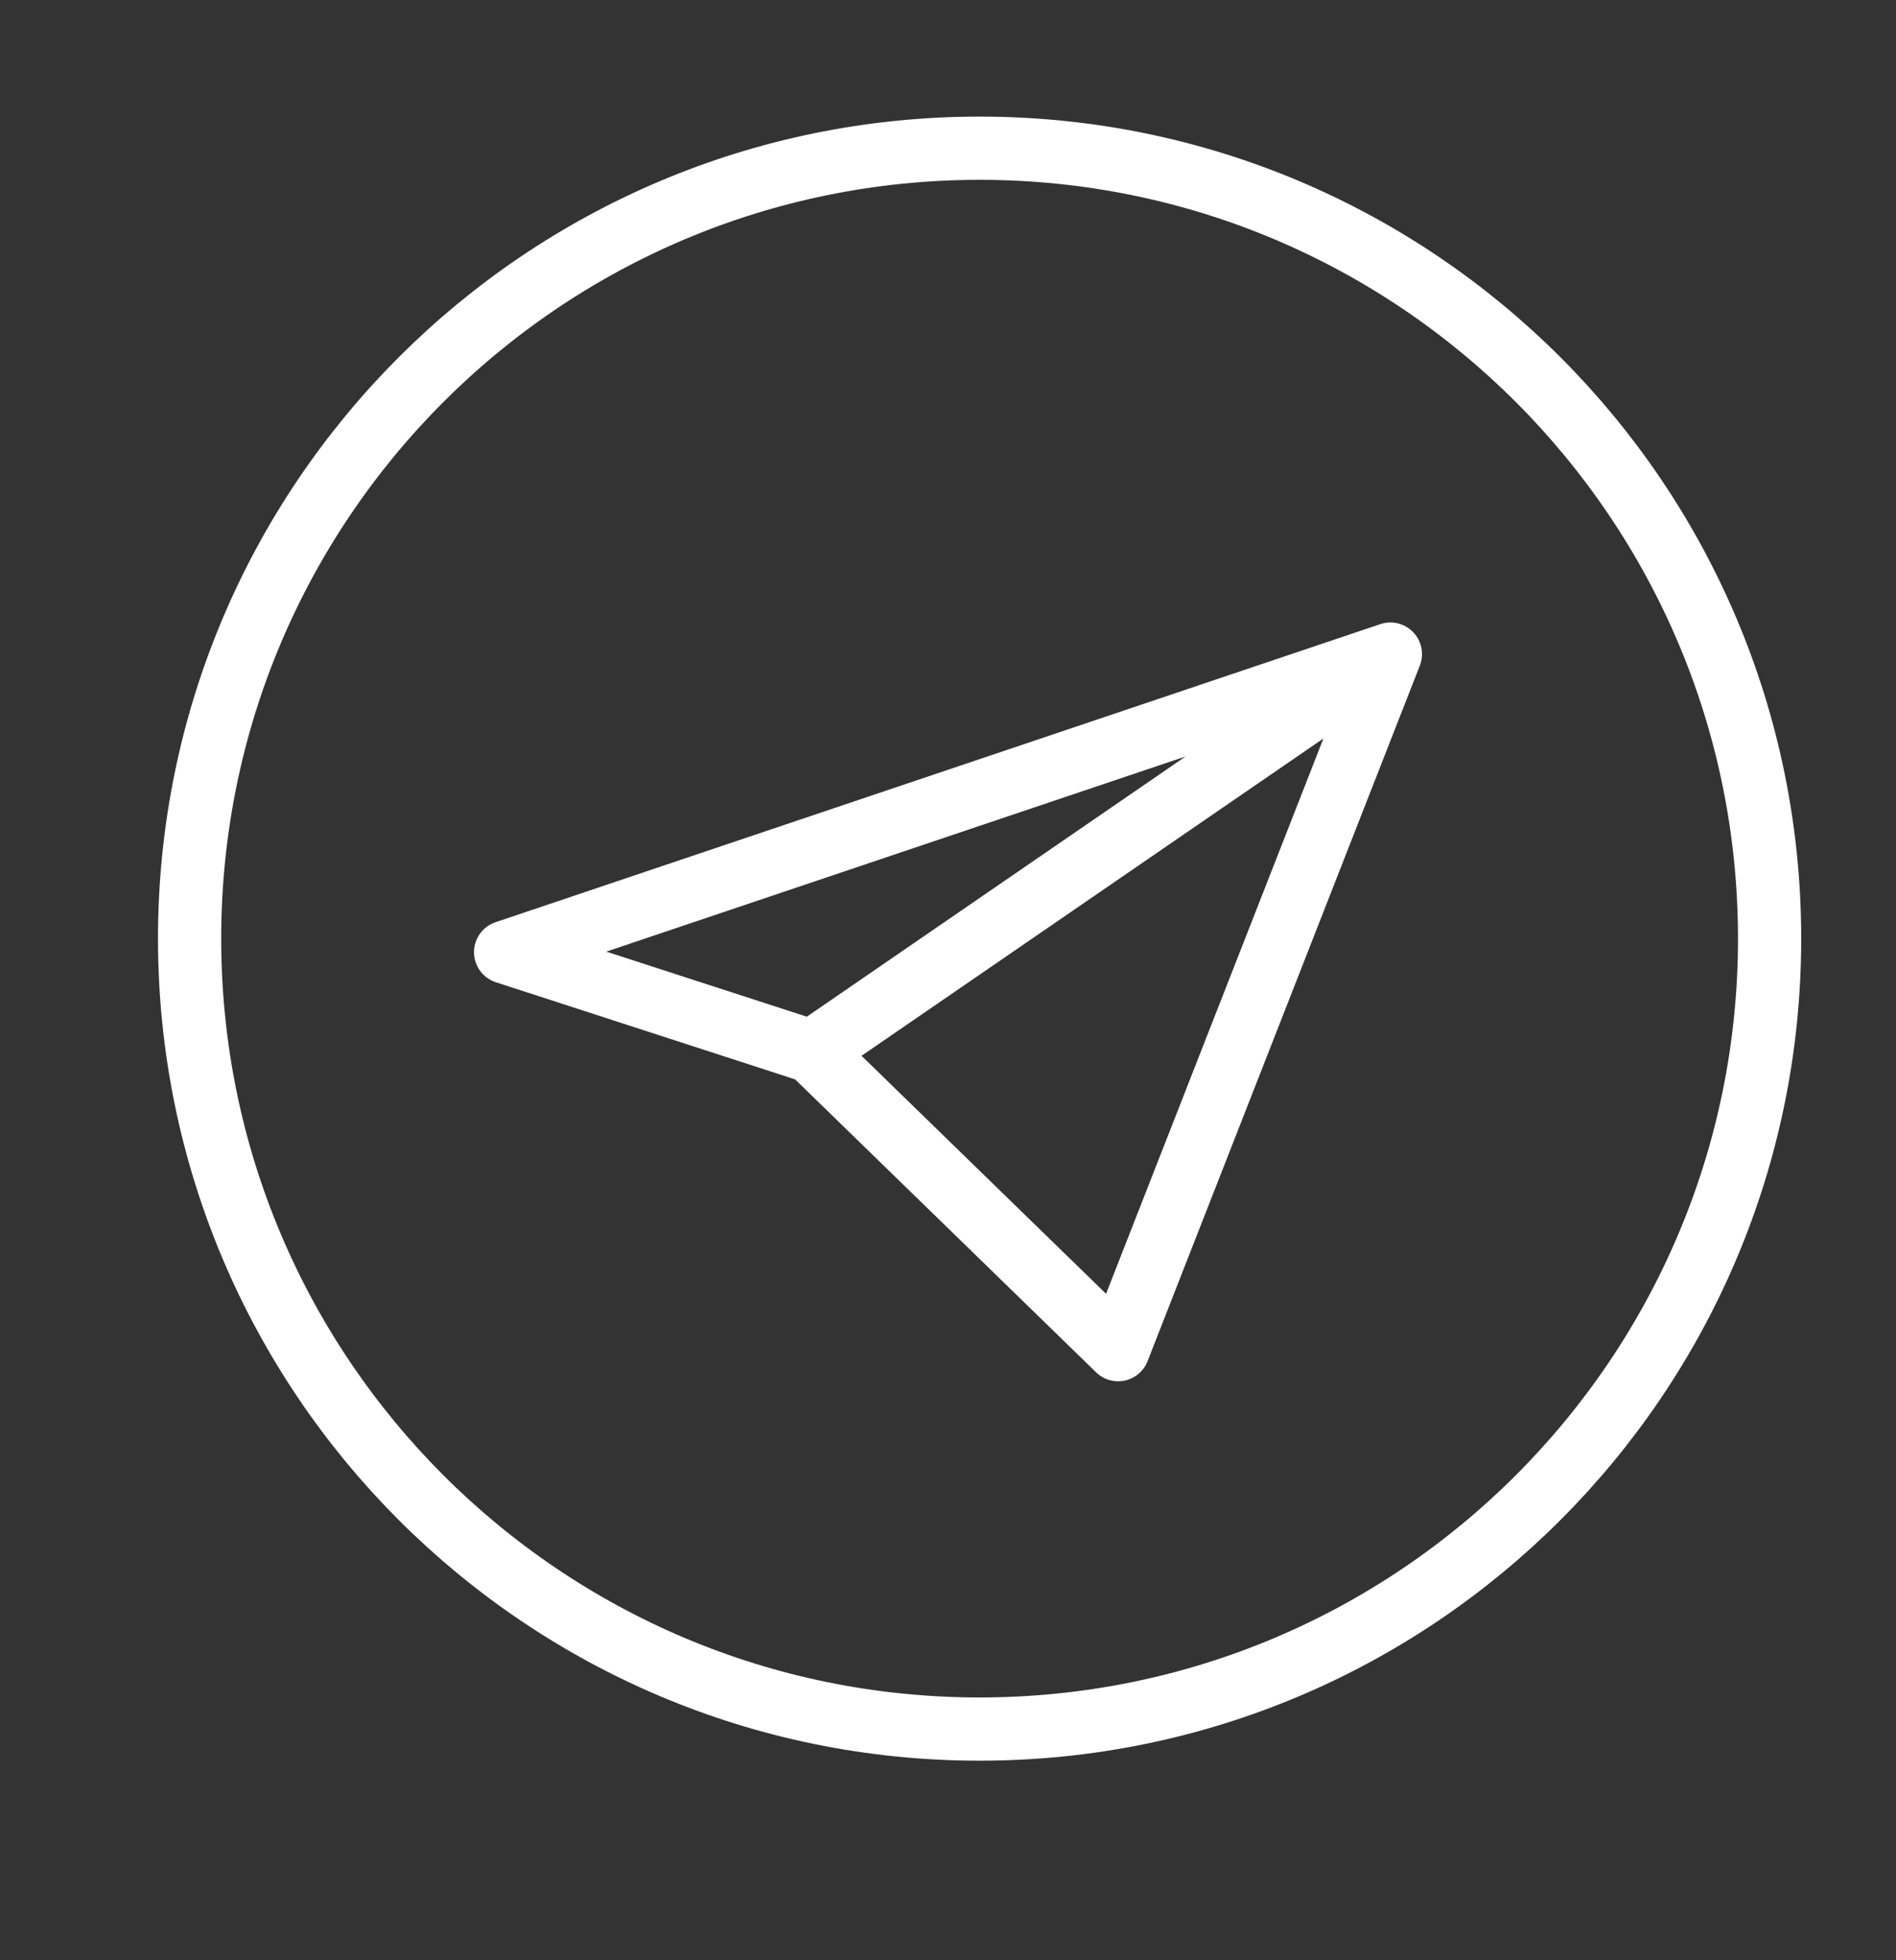
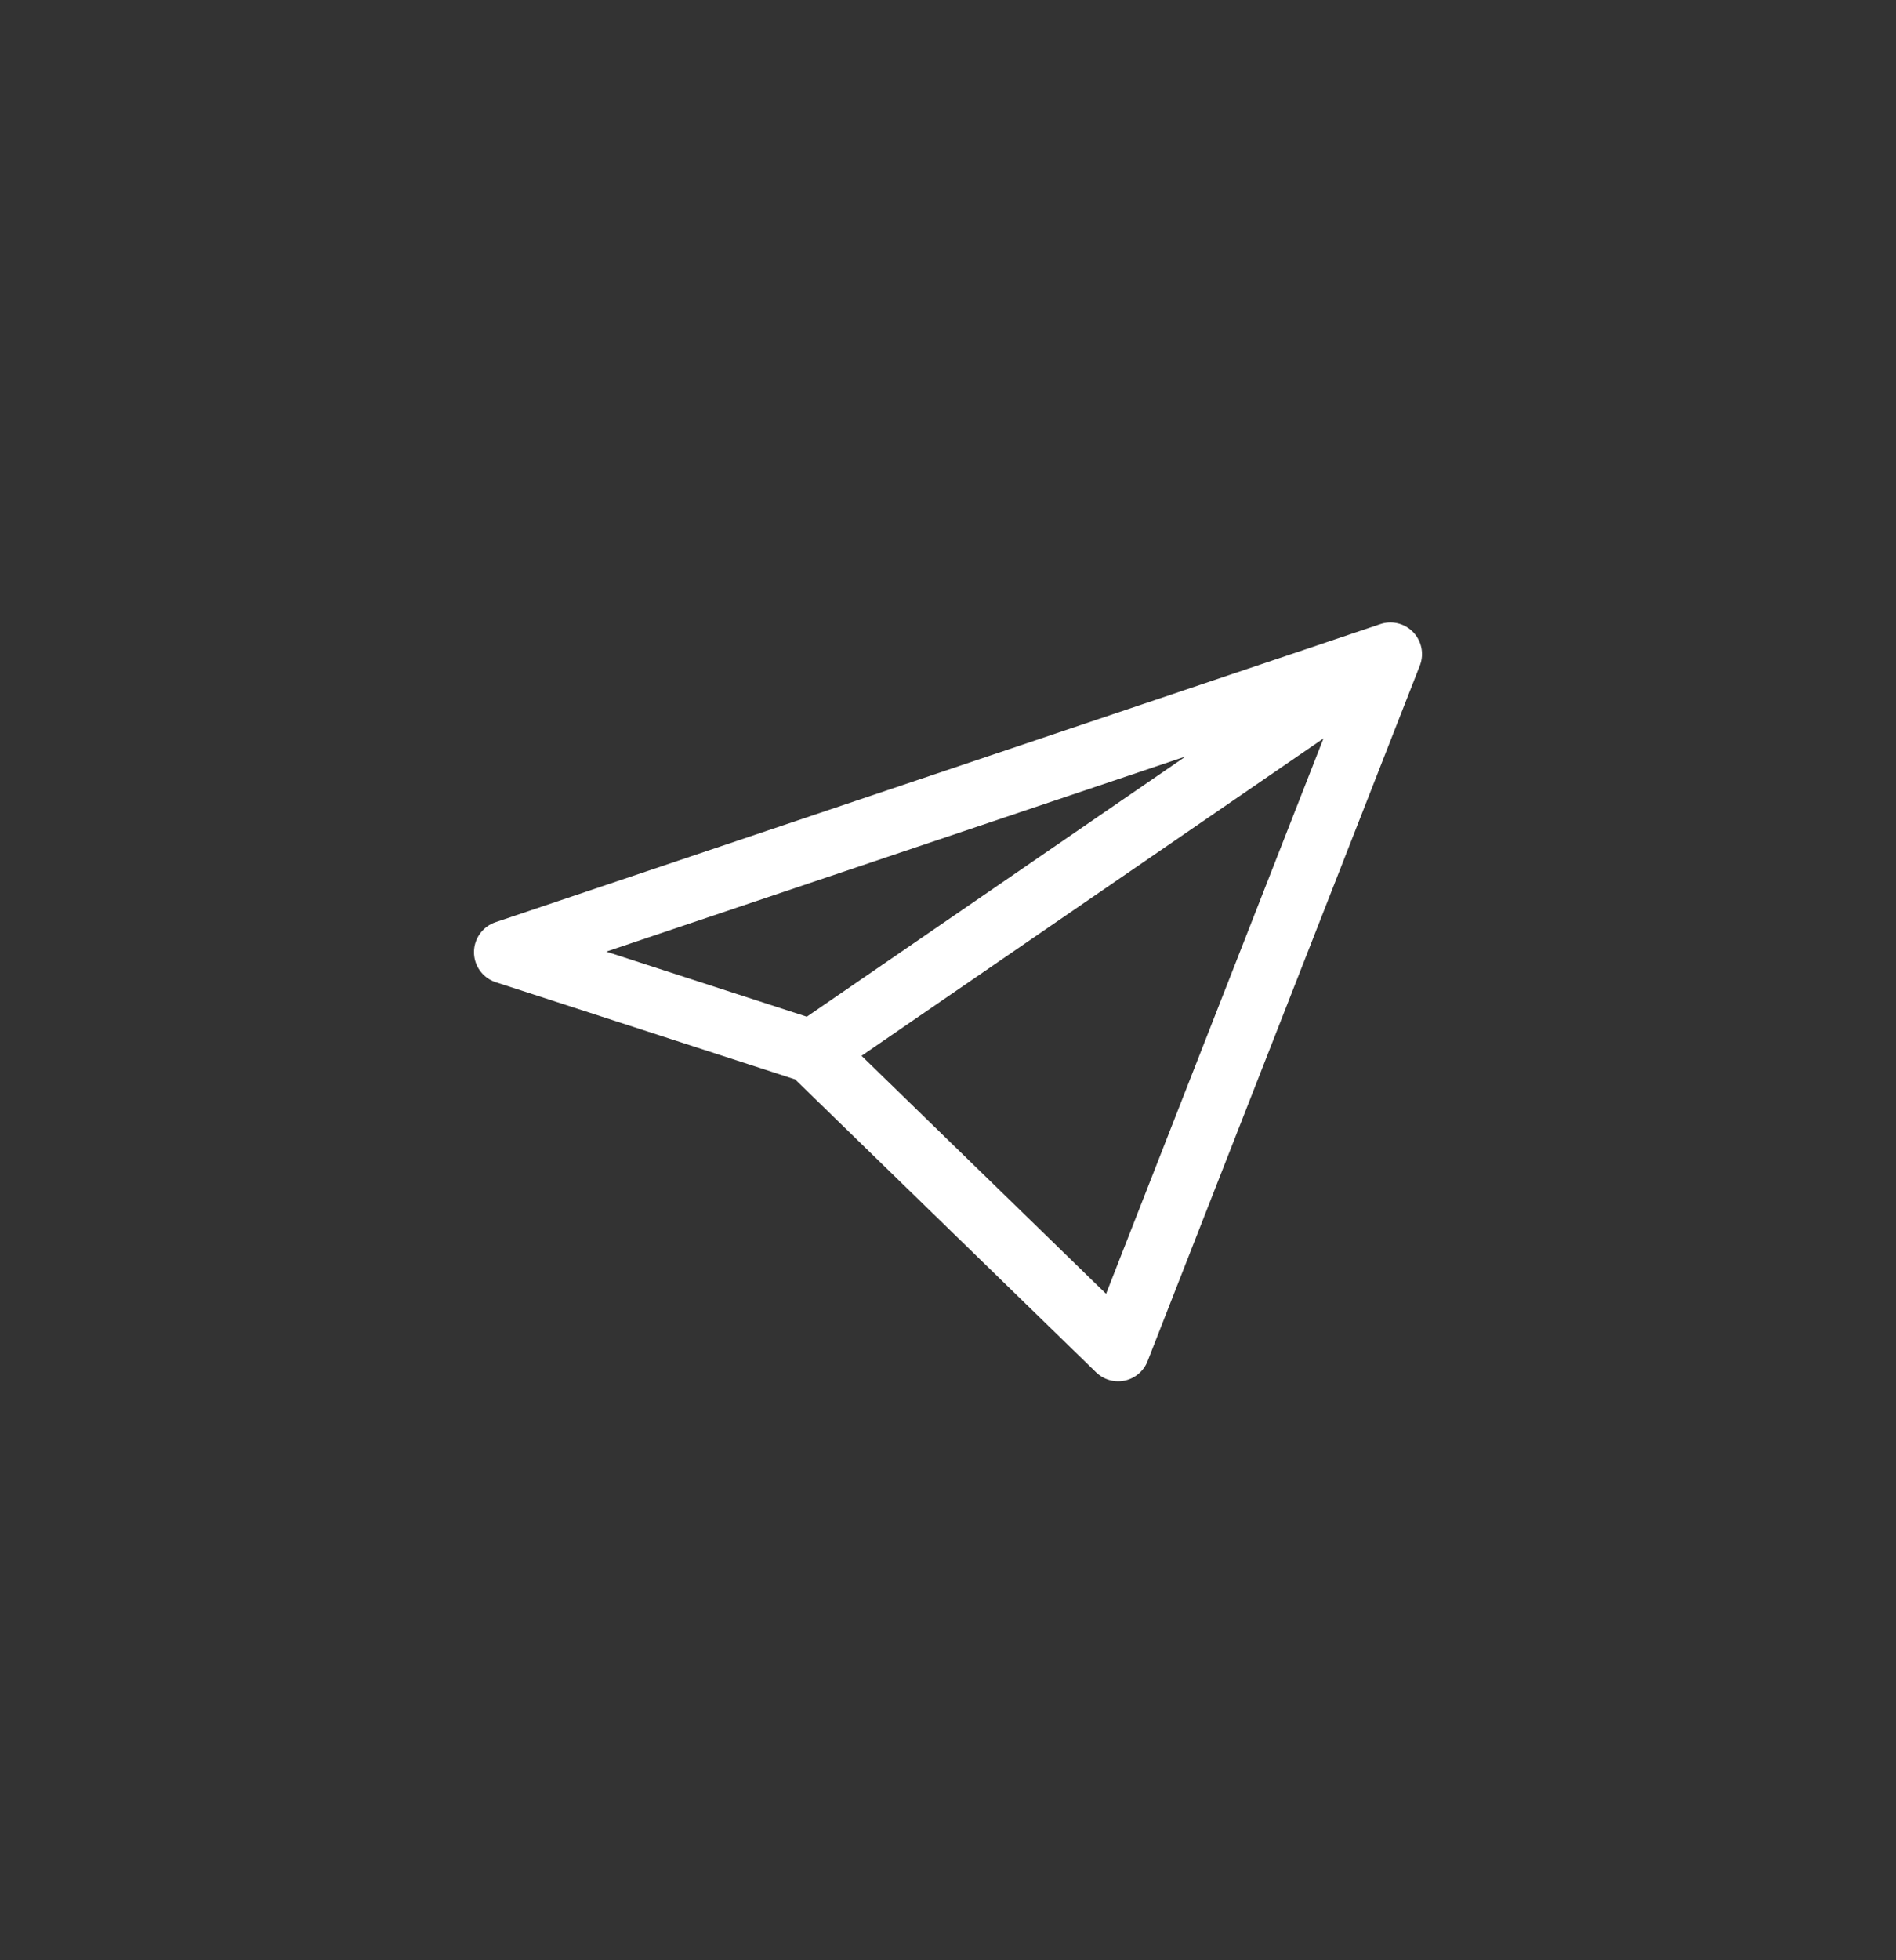
<svg xmlns="http://www.w3.org/2000/svg" width="30" height="31" viewBox="0 0 30 31" fill="none">
  <rect x="0" y="0" width="30" height="31" fill="#333333" stroke="none" />
  <path d="M22 10.344L8 15.058L12.846 16.63M22 10.344L12.846 16.63M22 10.344L17.692 21.344L12.846 16.63" stroke="white" stroke-linecap="round" stroke-linejoin="round" />
-   <path d="M15.5 27.344C22.404 27.344 28 21.747 28 14.844C28 7.94 22.404 2.344 15.5 2.344C8.596 2.344 3 7.94 3 14.844C3 21.747 8.596 27.344 15.5 27.344Z" stroke="white" stroke-linecap="round" stroke-linejoin="round" />
</svg>